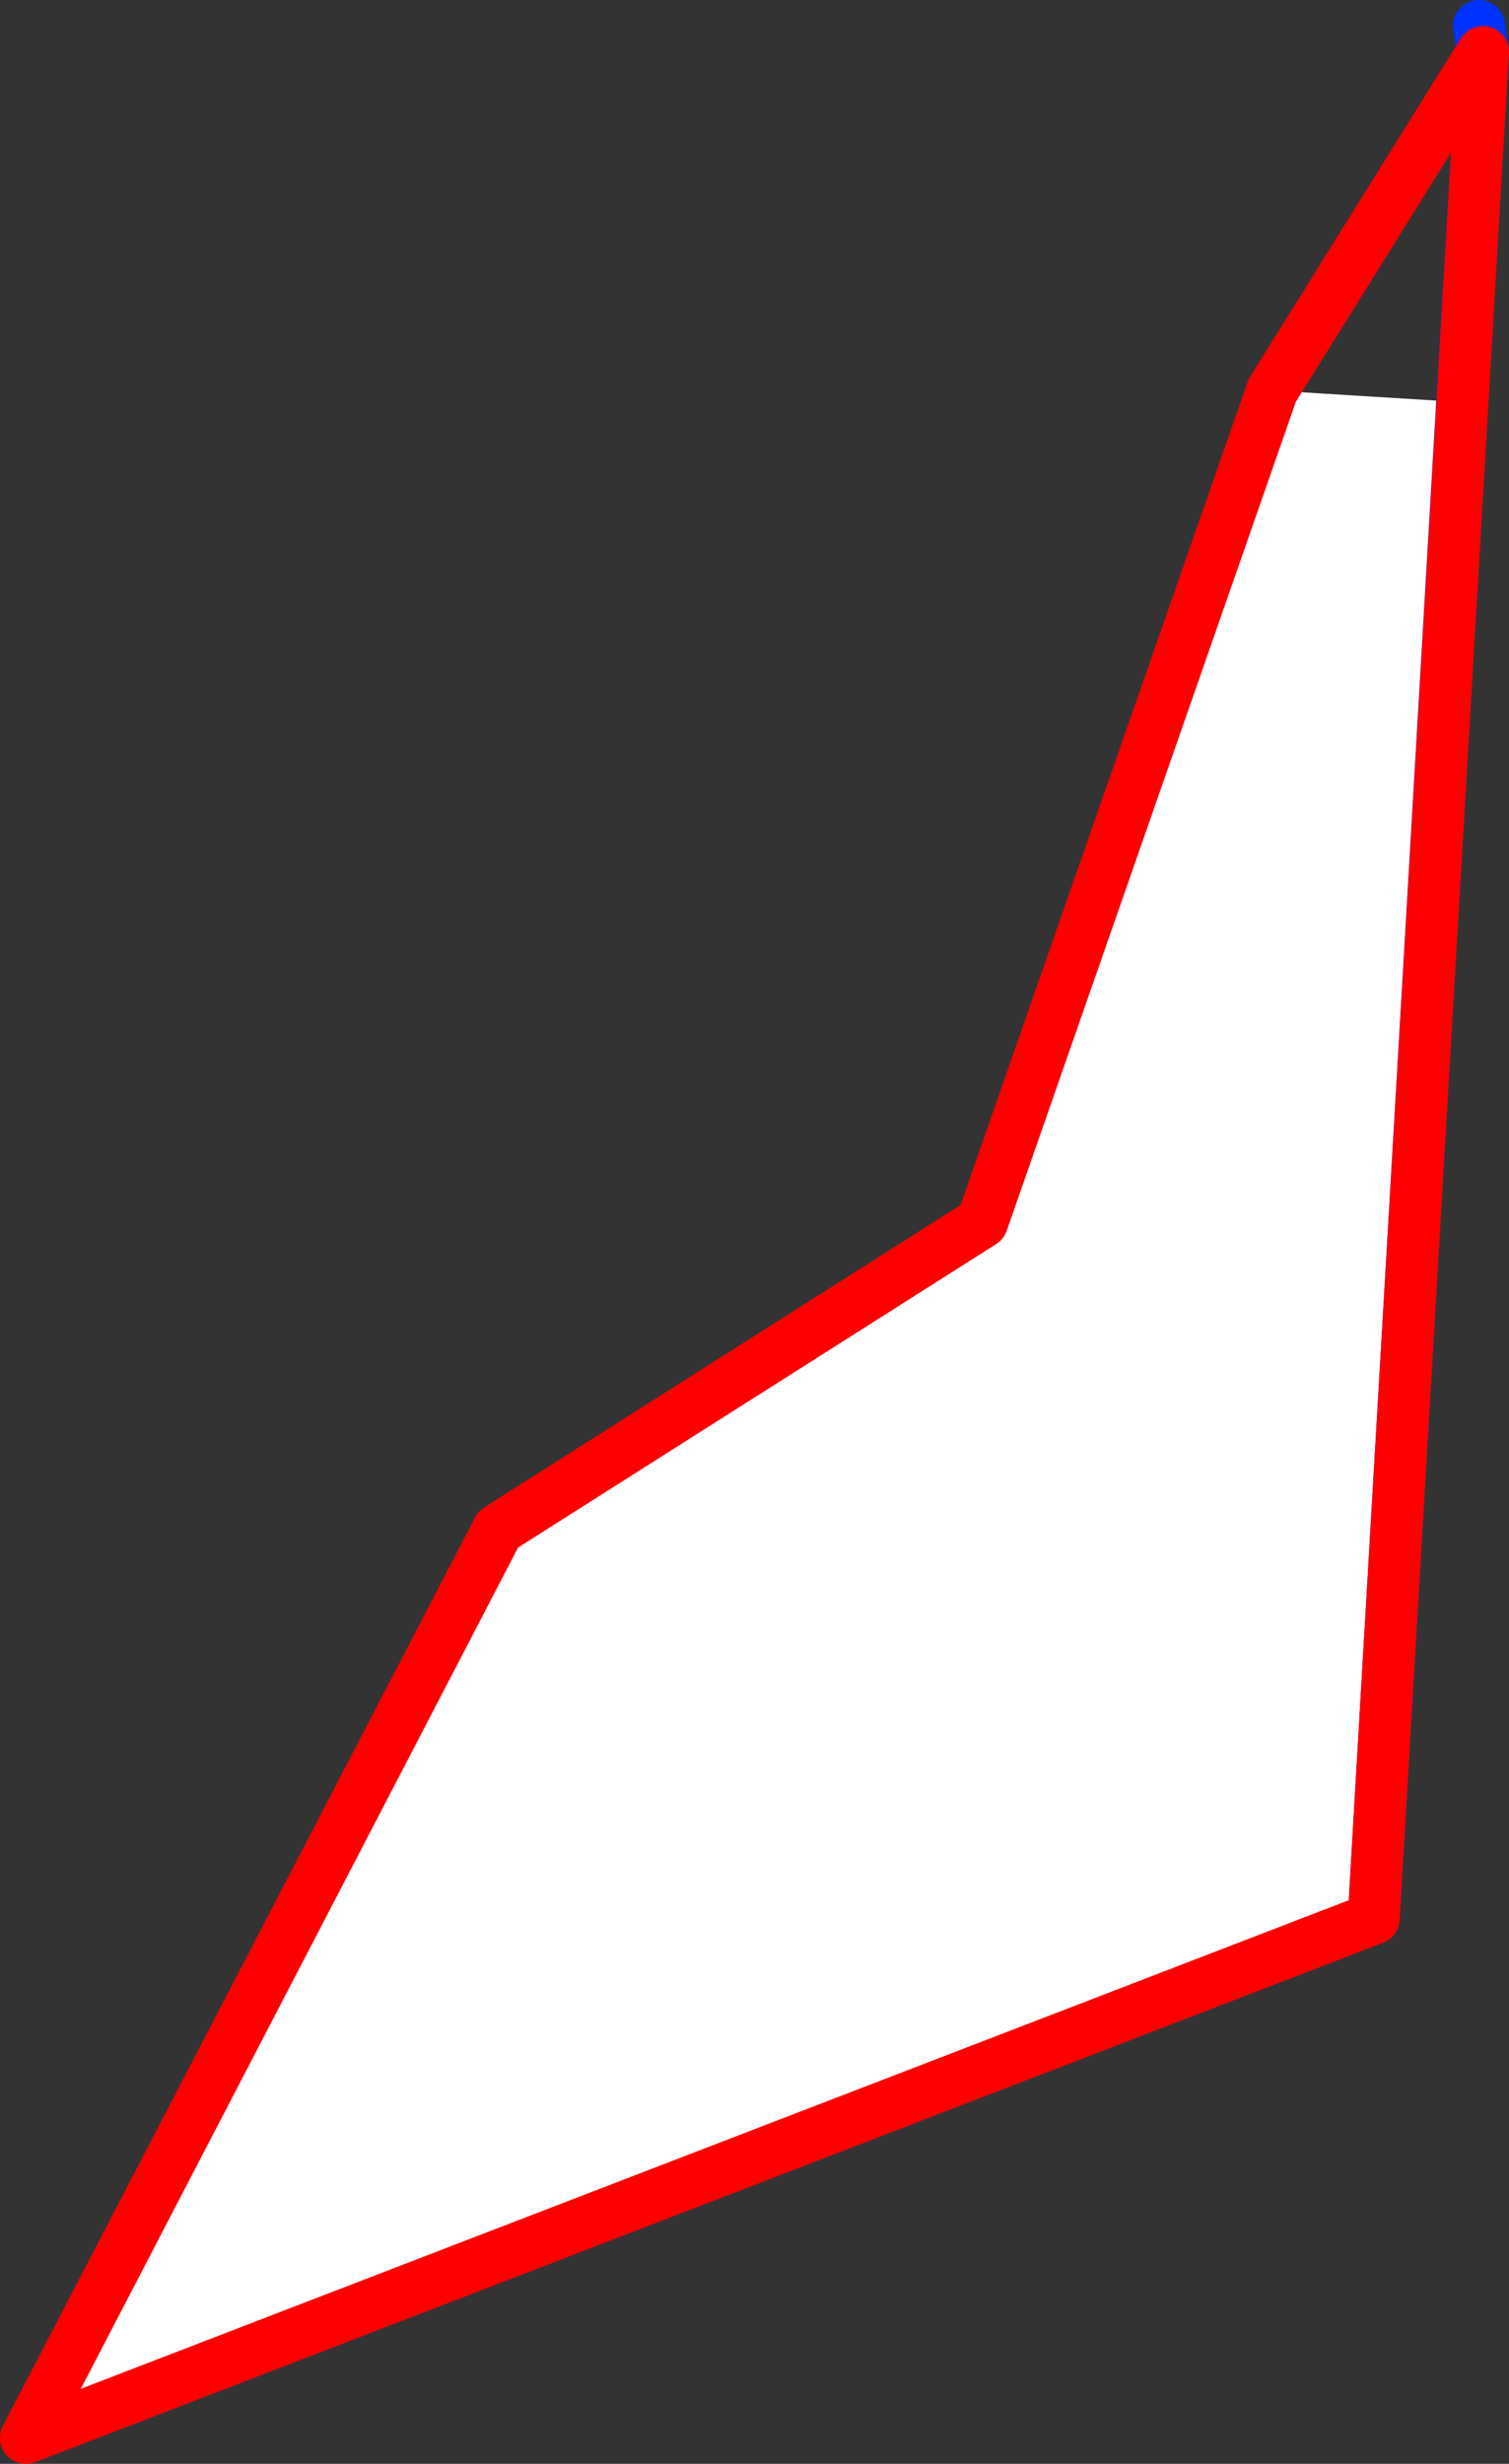
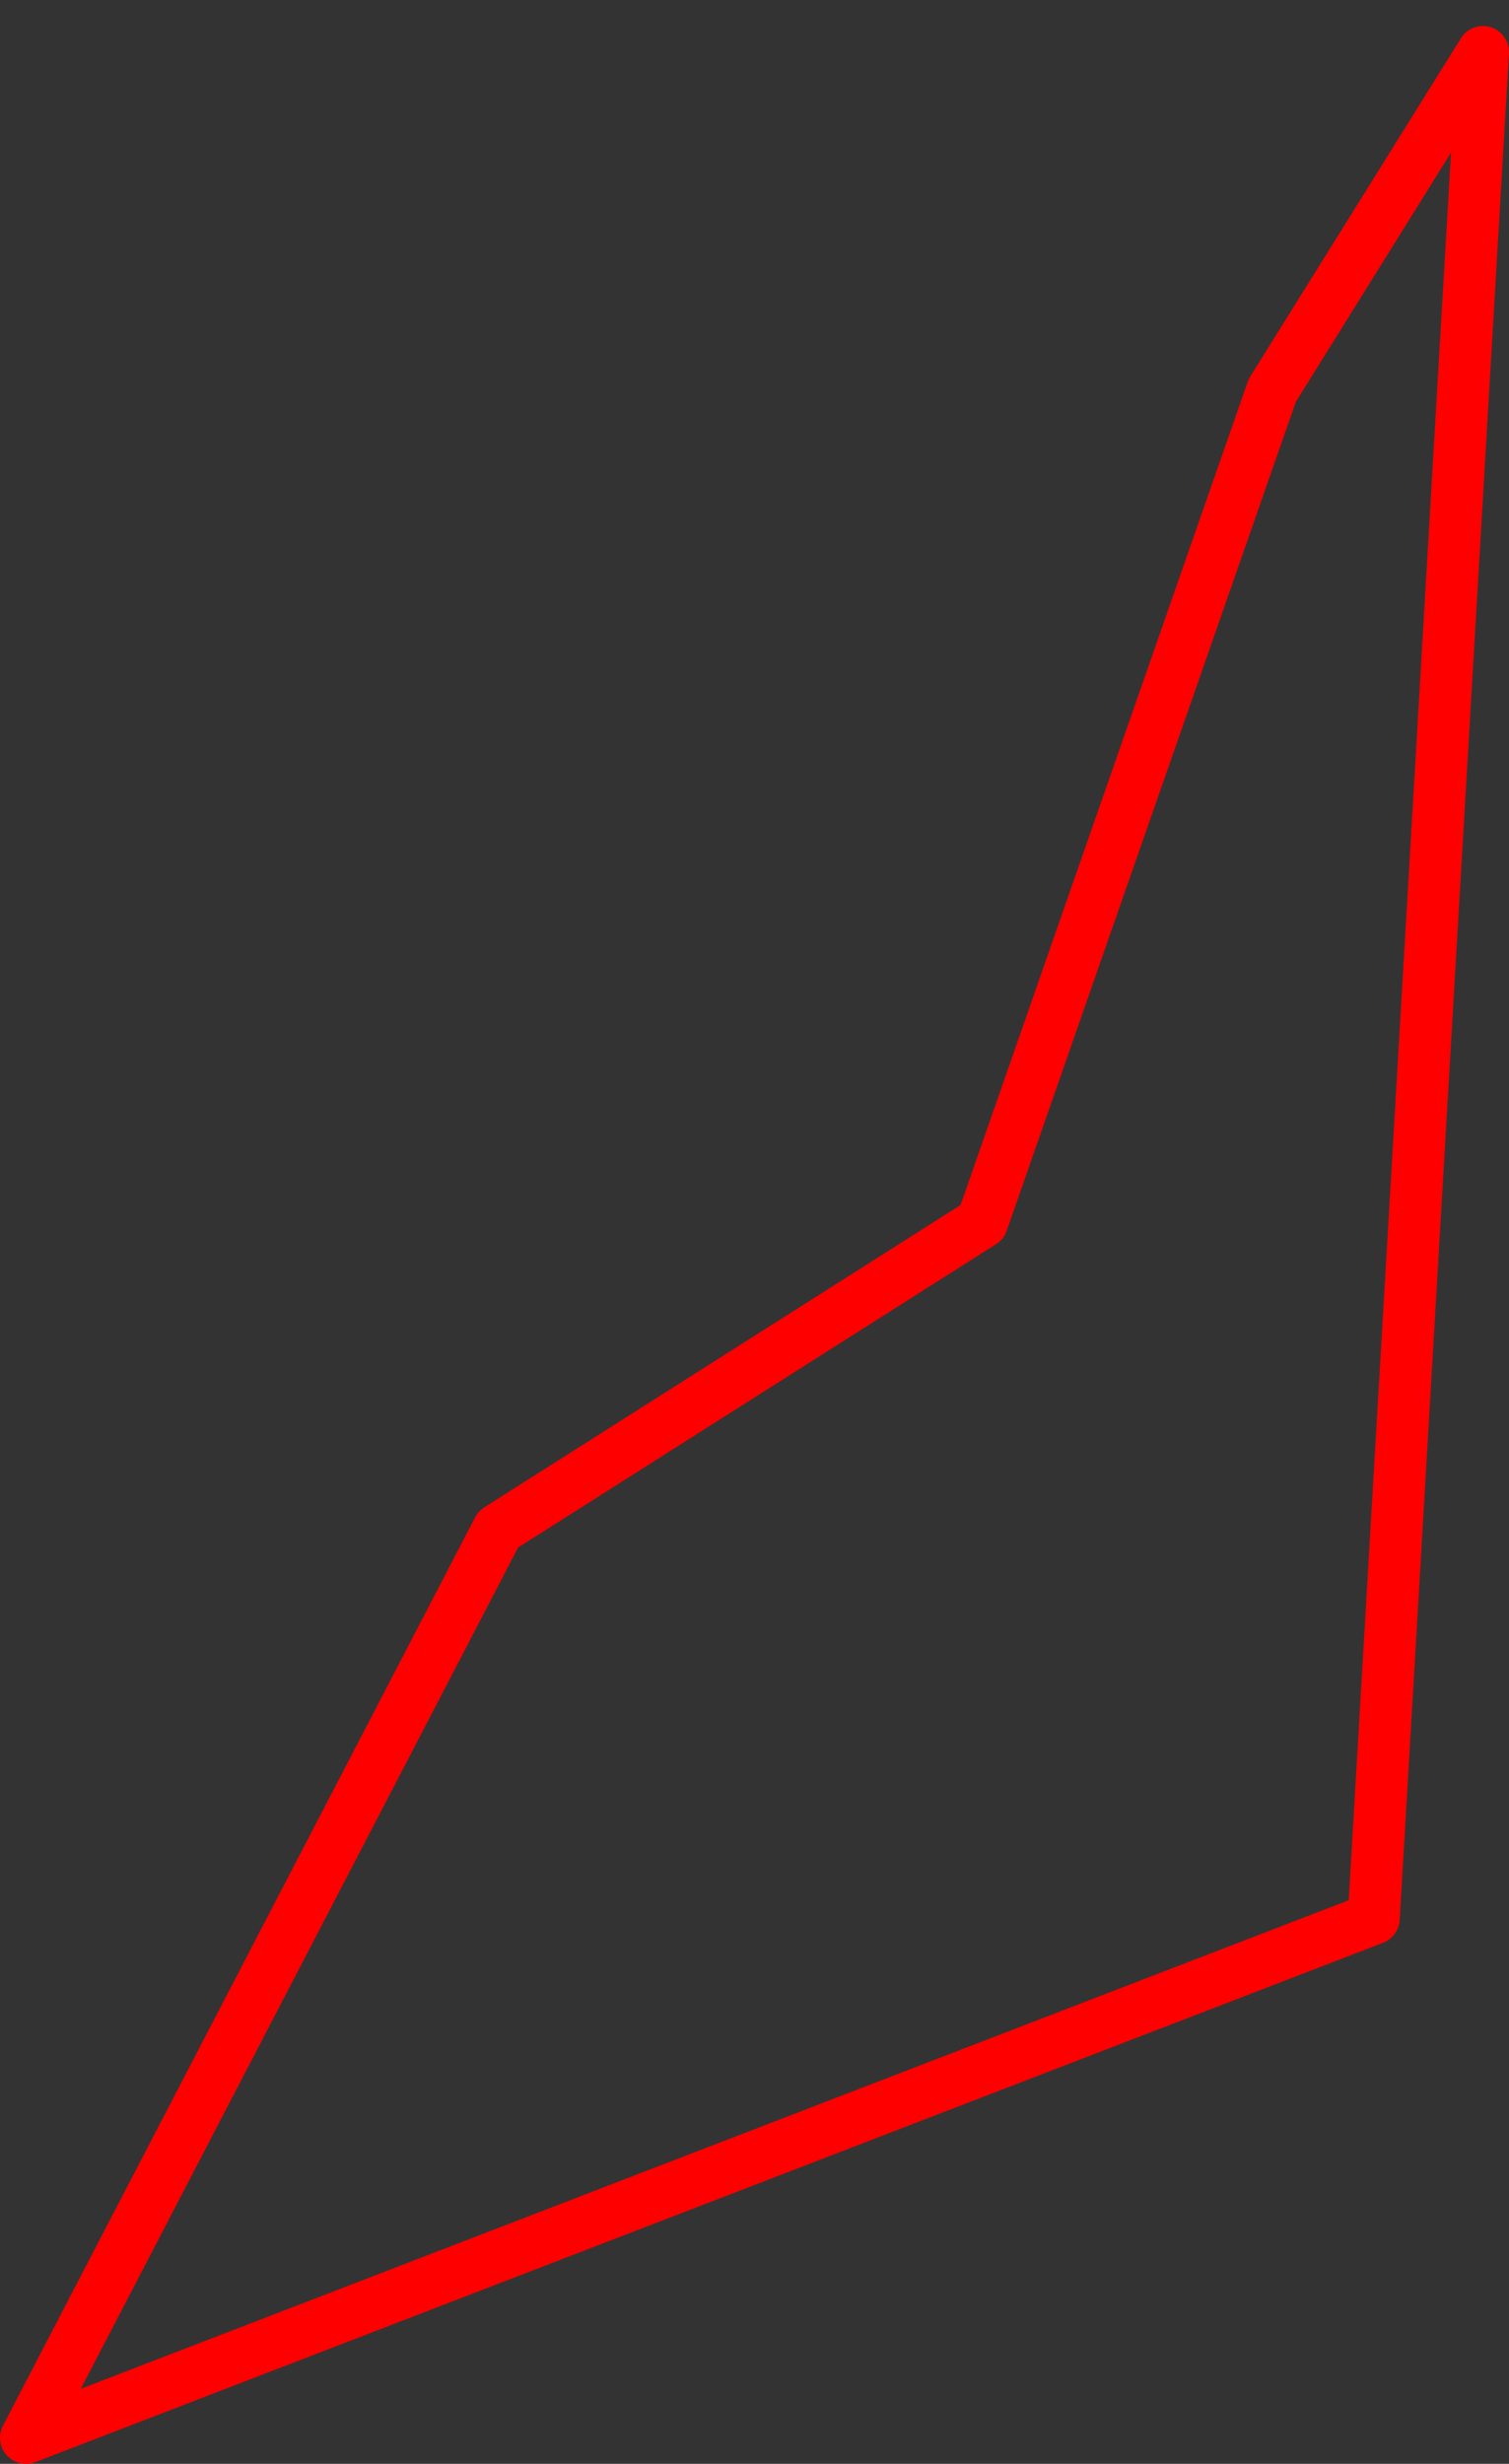
<svg xmlns="http://www.w3.org/2000/svg" height="94.65px" width="58.0px">
  <rect width="100%" height="100%" fill="#333333" stroke="none" />
  <g transform="matrix(1.0, 0.0, 0.0, 1.0, -415.7, -339.1)">
-     <path d="M468.55 411.95 L468.5 412.8 416.7 432.75 434.85 397.85 453.45 386.05 464.6 354.1 471.9 354.55 468.55 411.95" fill="#ffffff" fill-rule="evenodd" stroke="none" />
-     <path d="M472.7 341.1 L472.55 340.1 M472.7 341.1 L471.9 354.55 468.55 411.95" fill="none" stroke="#0032ff" stroke-linecap="round" stroke-linejoin="round" stroke-width="2.0" />
    <path d="M468.55 411.95 L468.5 412.8 416.7 432.75 434.85 397.85 453.45 386.05 464.6 354.1 472.7 341.1 Z" fill="none" stroke="#ff0000" stroke-linecap="round" stroke-linejoin="round" stroke-width="2.0" />
  </g>
</svg>